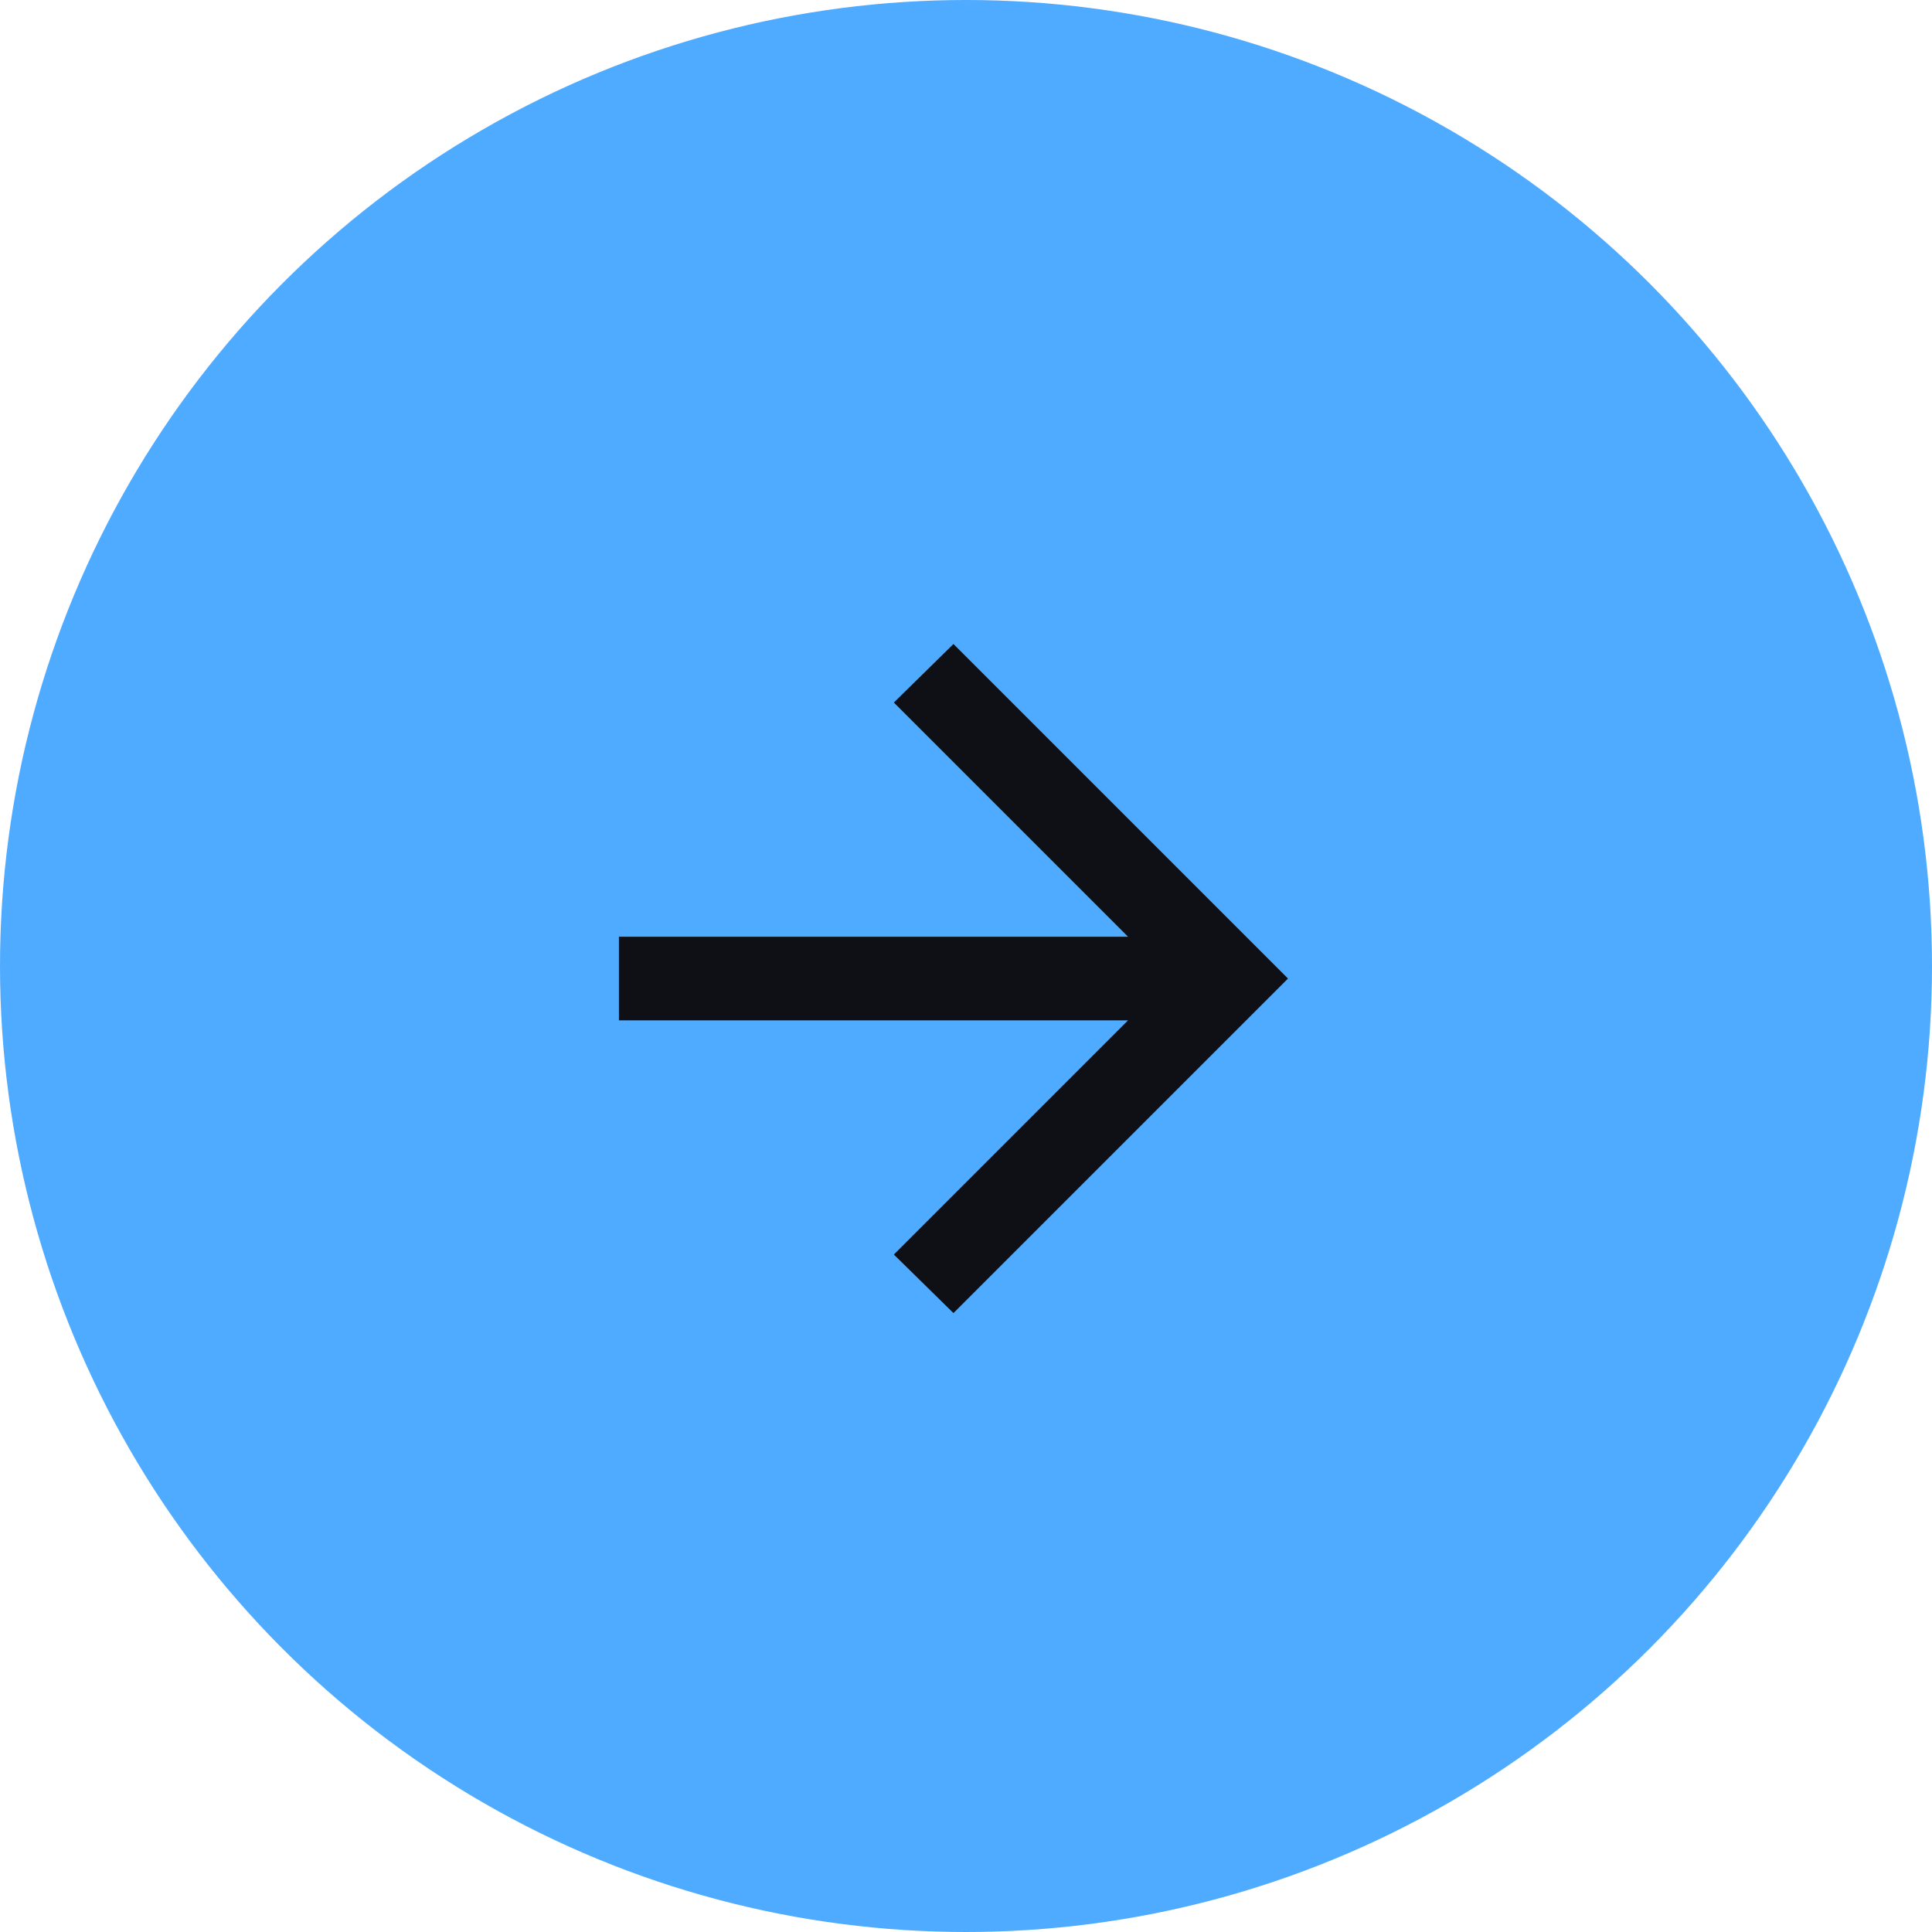
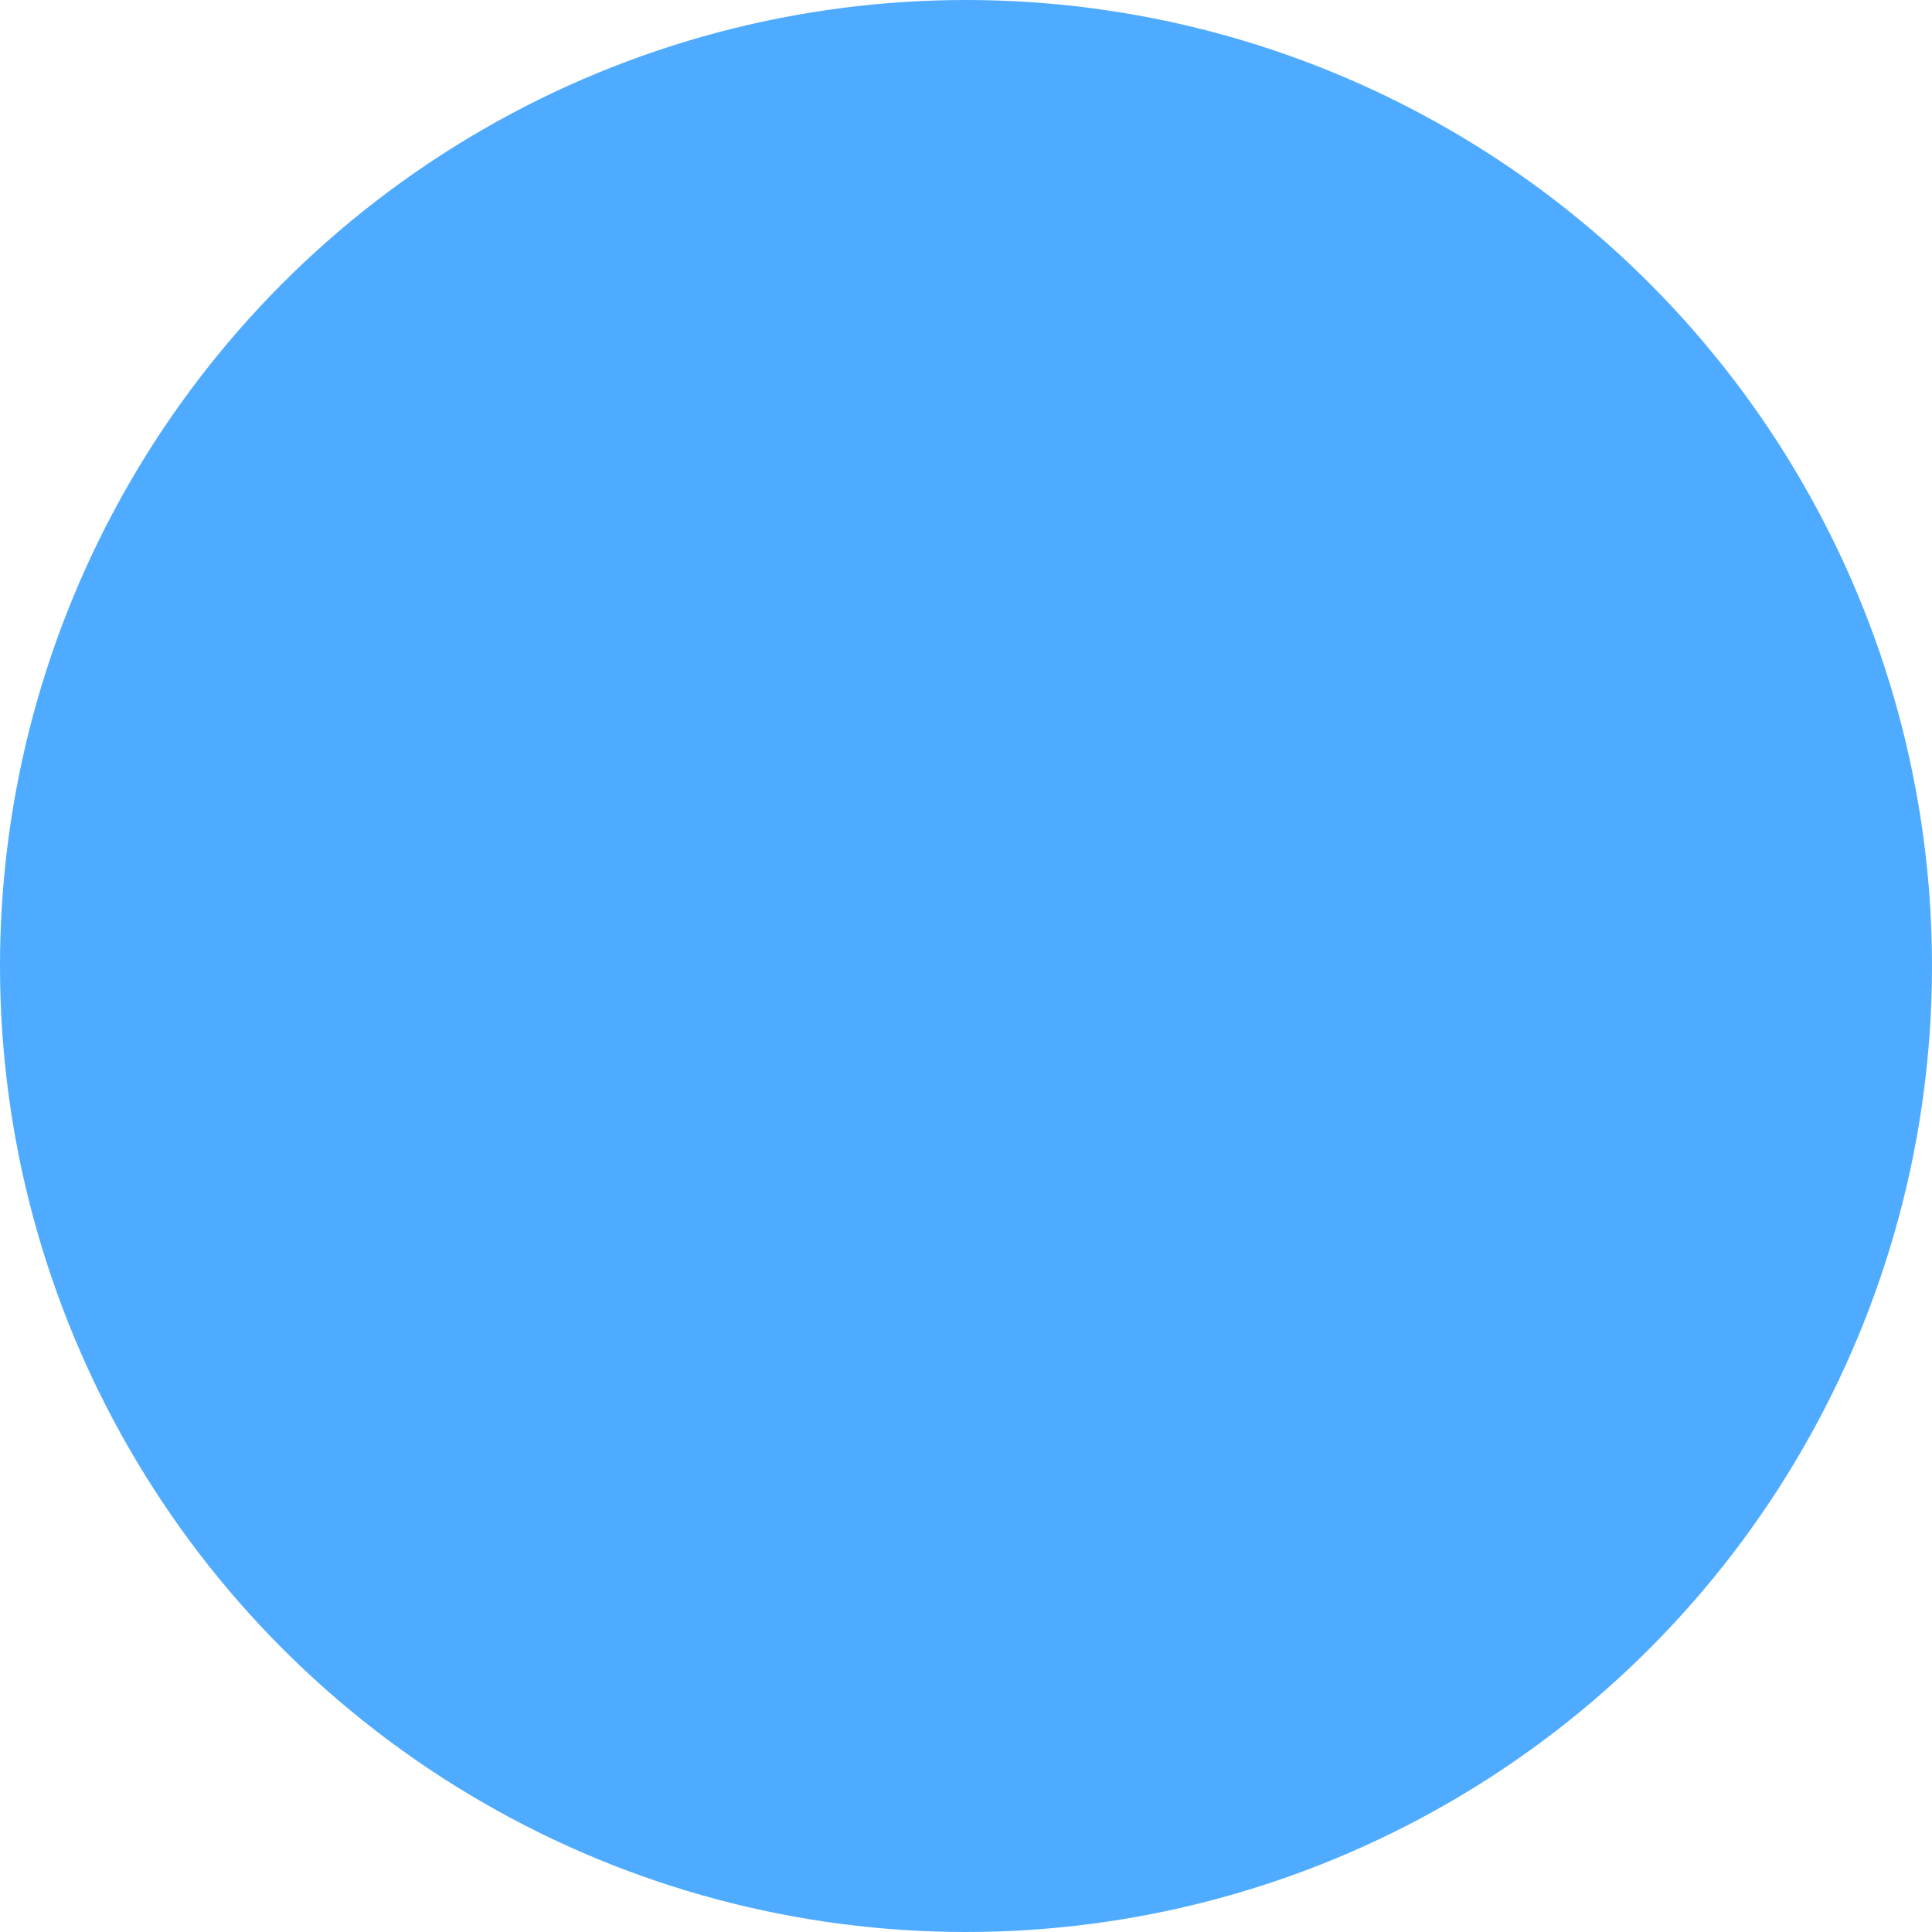
<svg xmlns="http://www.w3.org/2000/svg" width="77" height="77" viewBox="0 0 77 77" fill="none">
  <circle cx="38.5" cy="38.5" r="38.5" fill="#4FABFF" />
-   <path d="M44.958 40.667H24.667V37.333H44.958L35.625 28L38 25.667L51.333 39L38 52.333L35.625 50L44.958 40.667Z" fill="#0E1016" />
</svg>